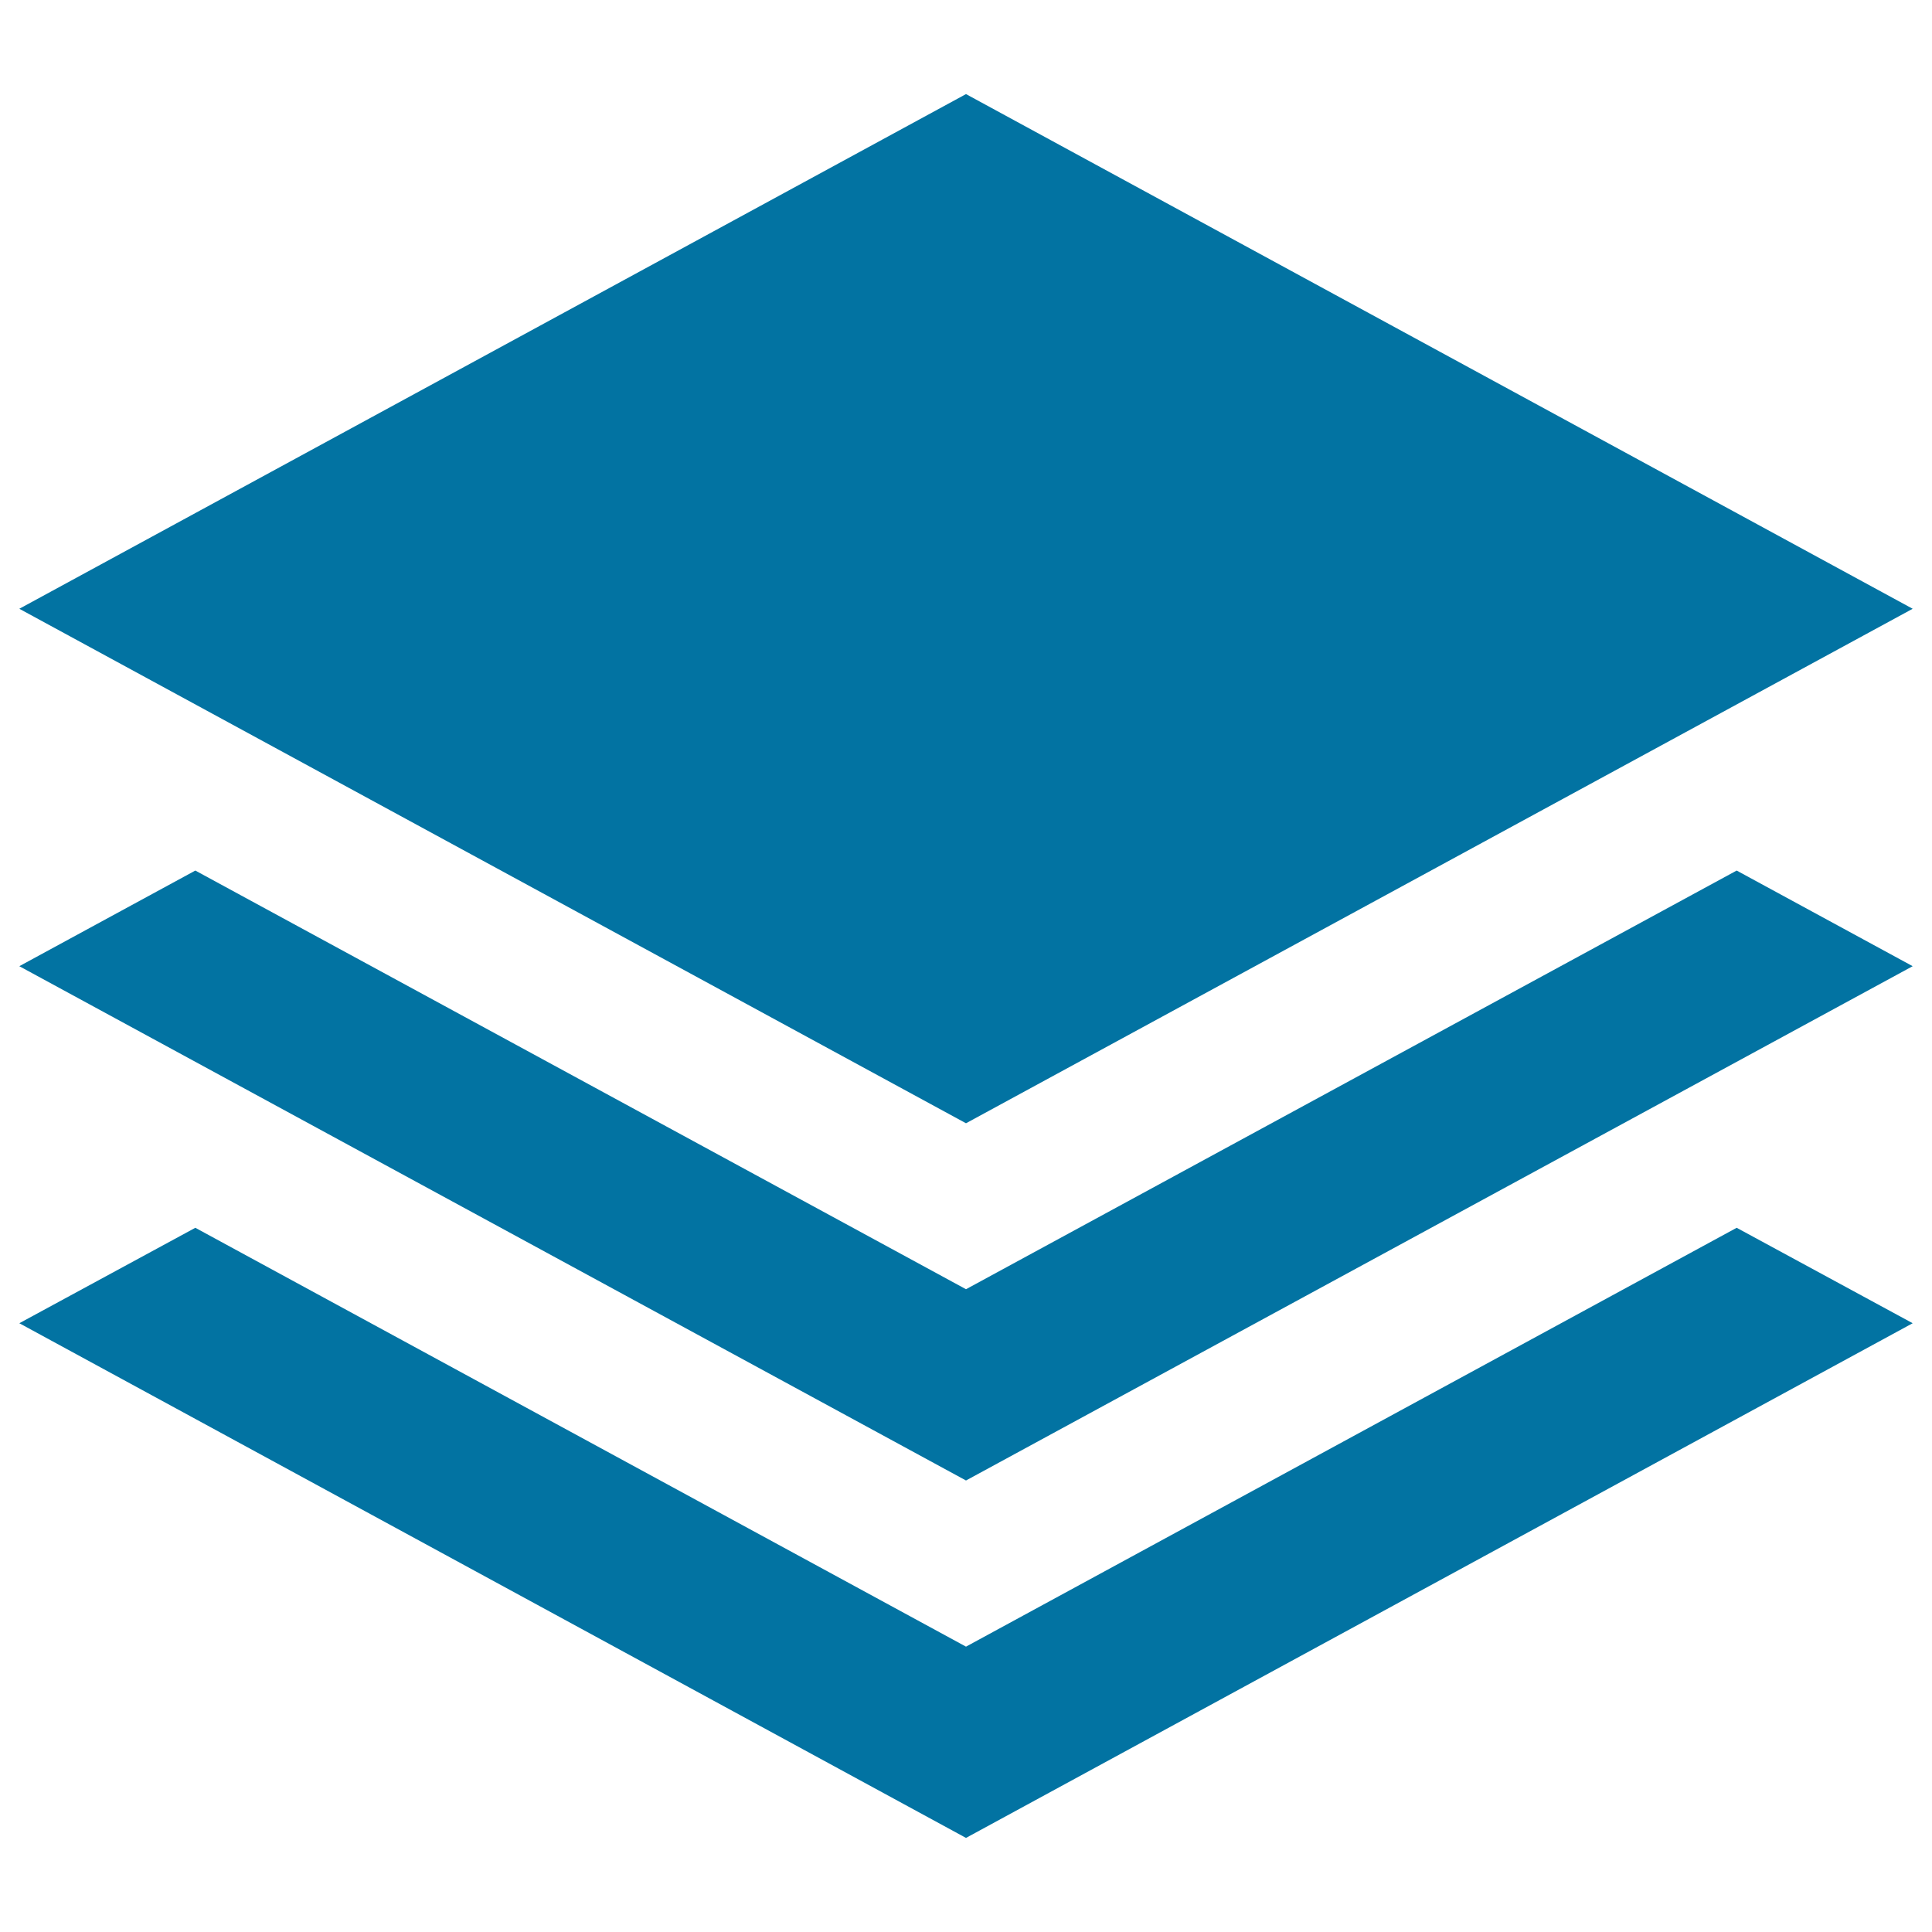
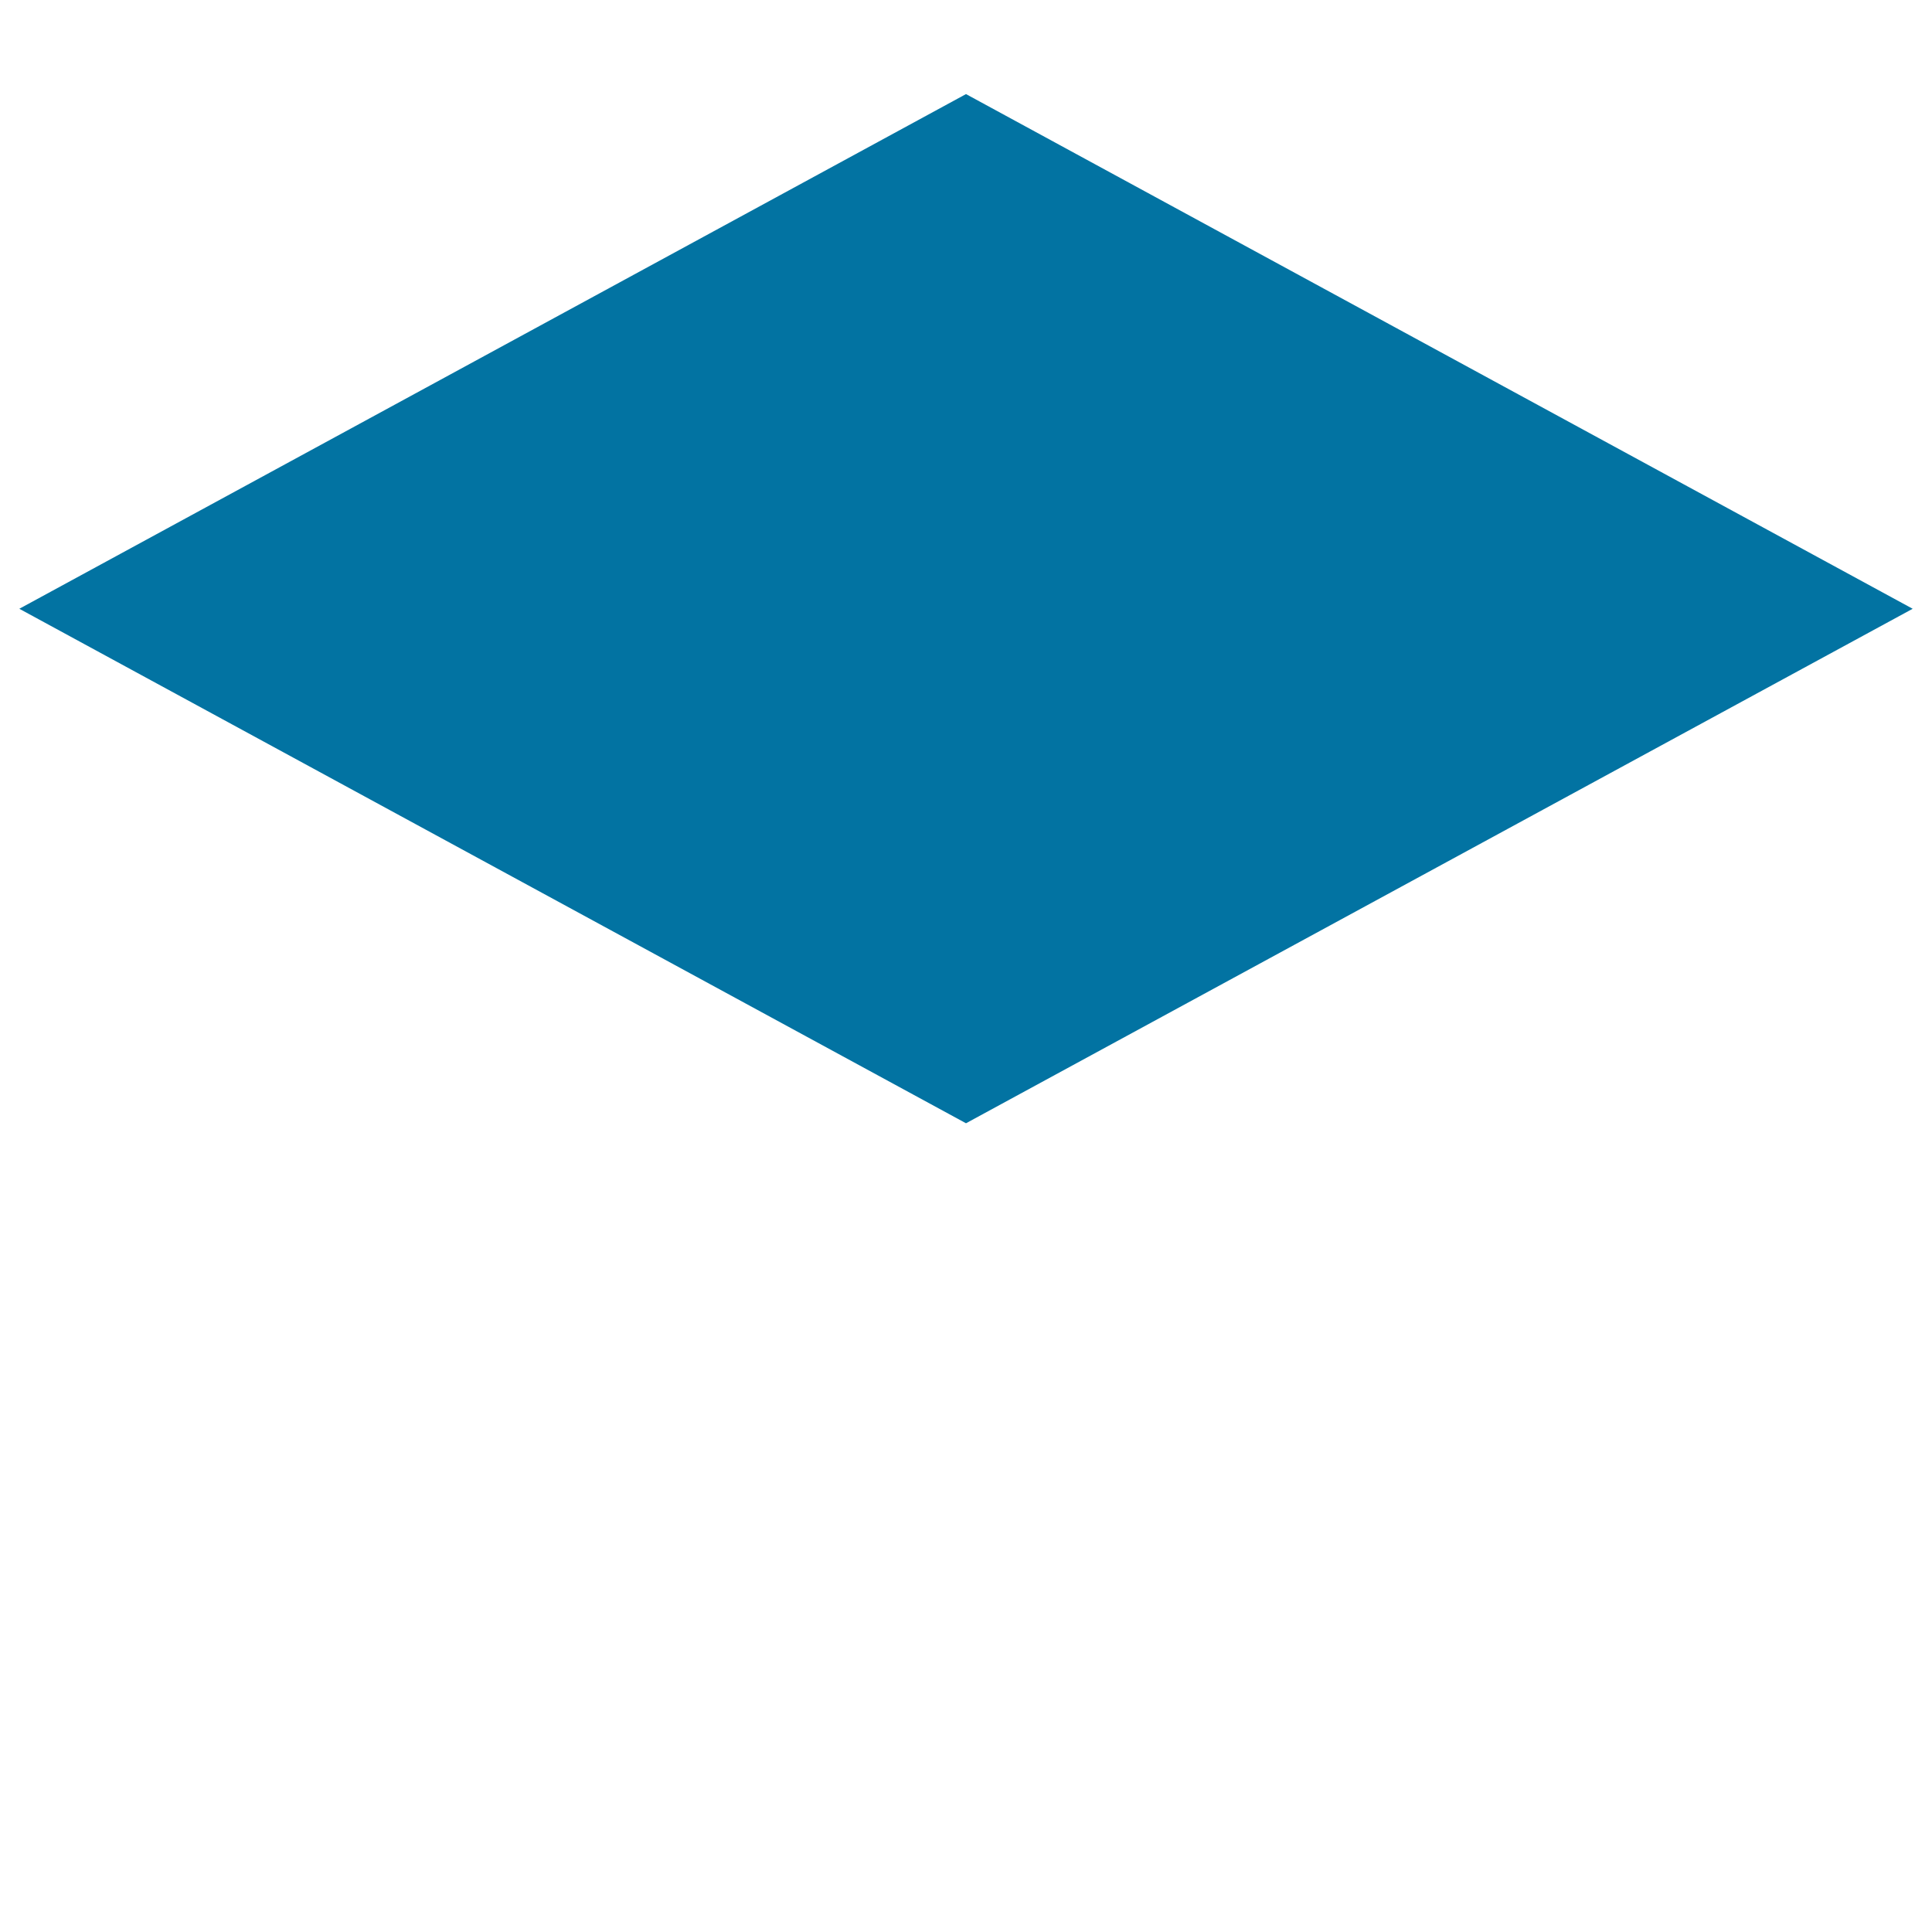
<svg xmlns="http://www.w3.org/2000/svg" viewBox="0 0 1000 1000" style="fill:#0273a2">
  <title>Layers SVG icon</title>
  <g>
    <g>
      <g>
        <polygon points="990,315.1 500,48.7 10,315.1 500,581.4 " />
-         <polygon points="500,667.3 101.1,450.6 10,500.1 500,766.3 990,500.1 898.9,450.6 " />
-         <polygon points="500,852.3 101.1,635.5 10,684.9 500,951.3 990,684.9 898.9,635.5 " />
      </g>
    </g>
  </g>
</svg>